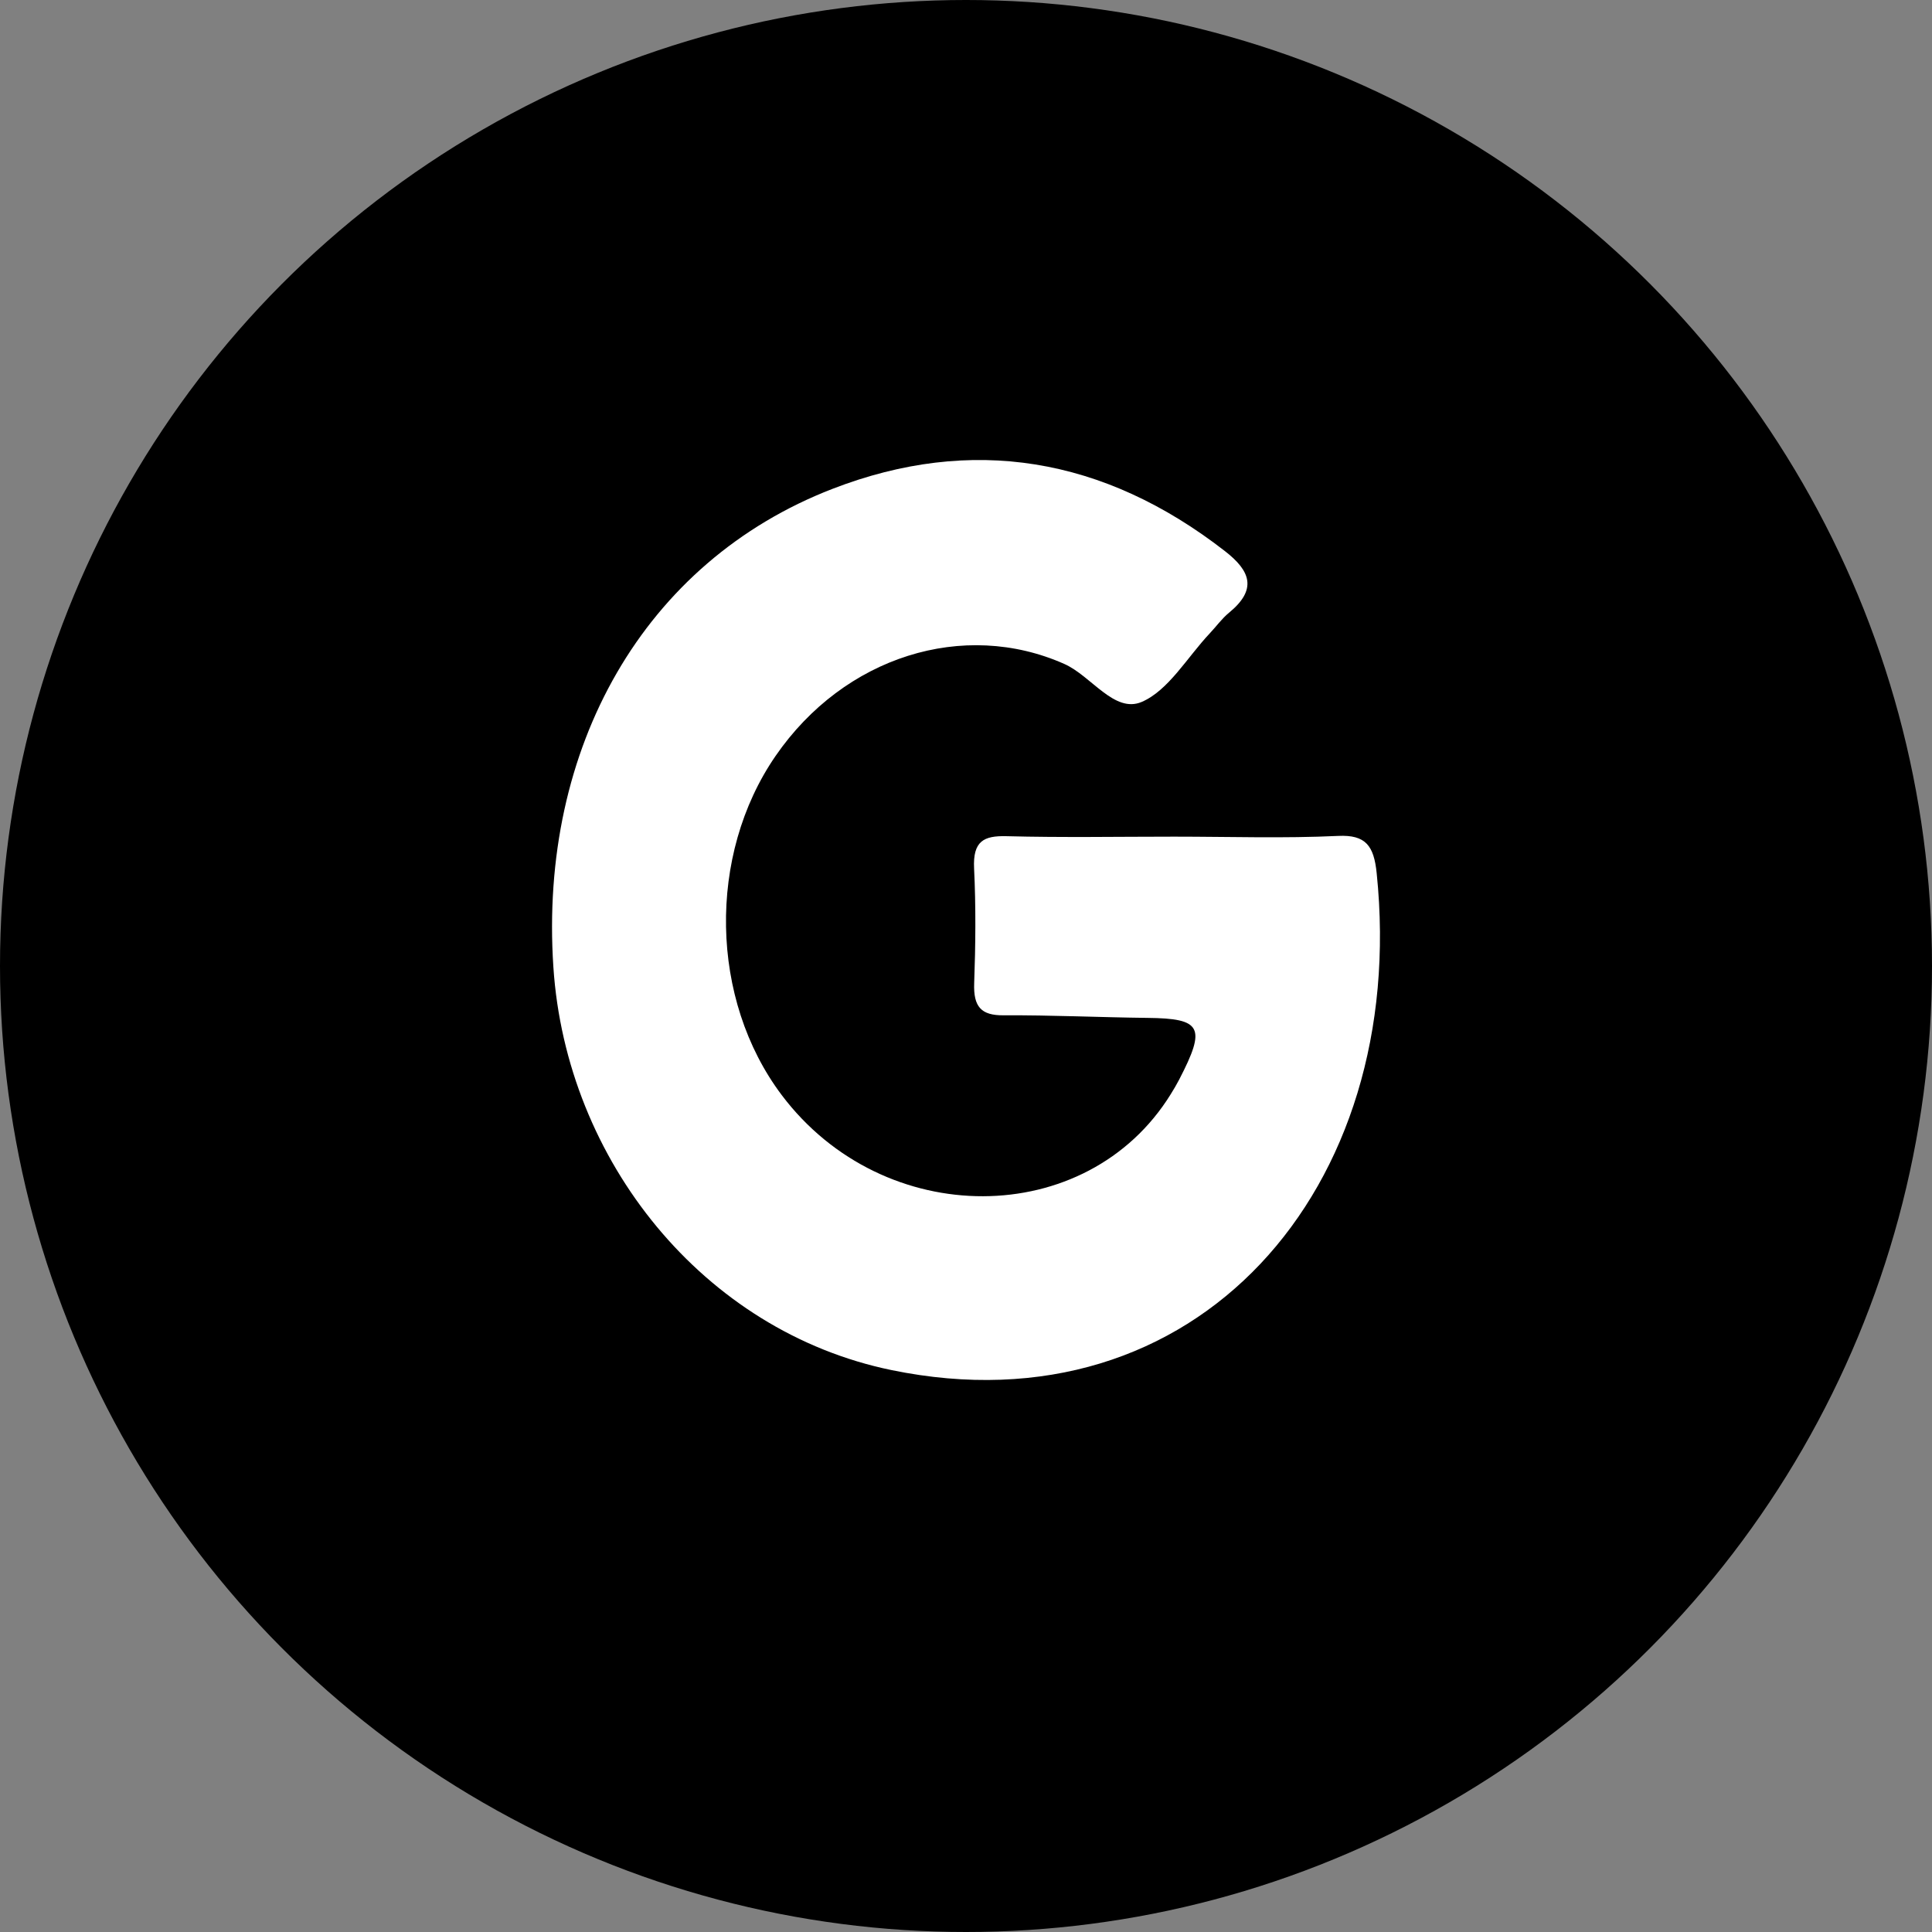
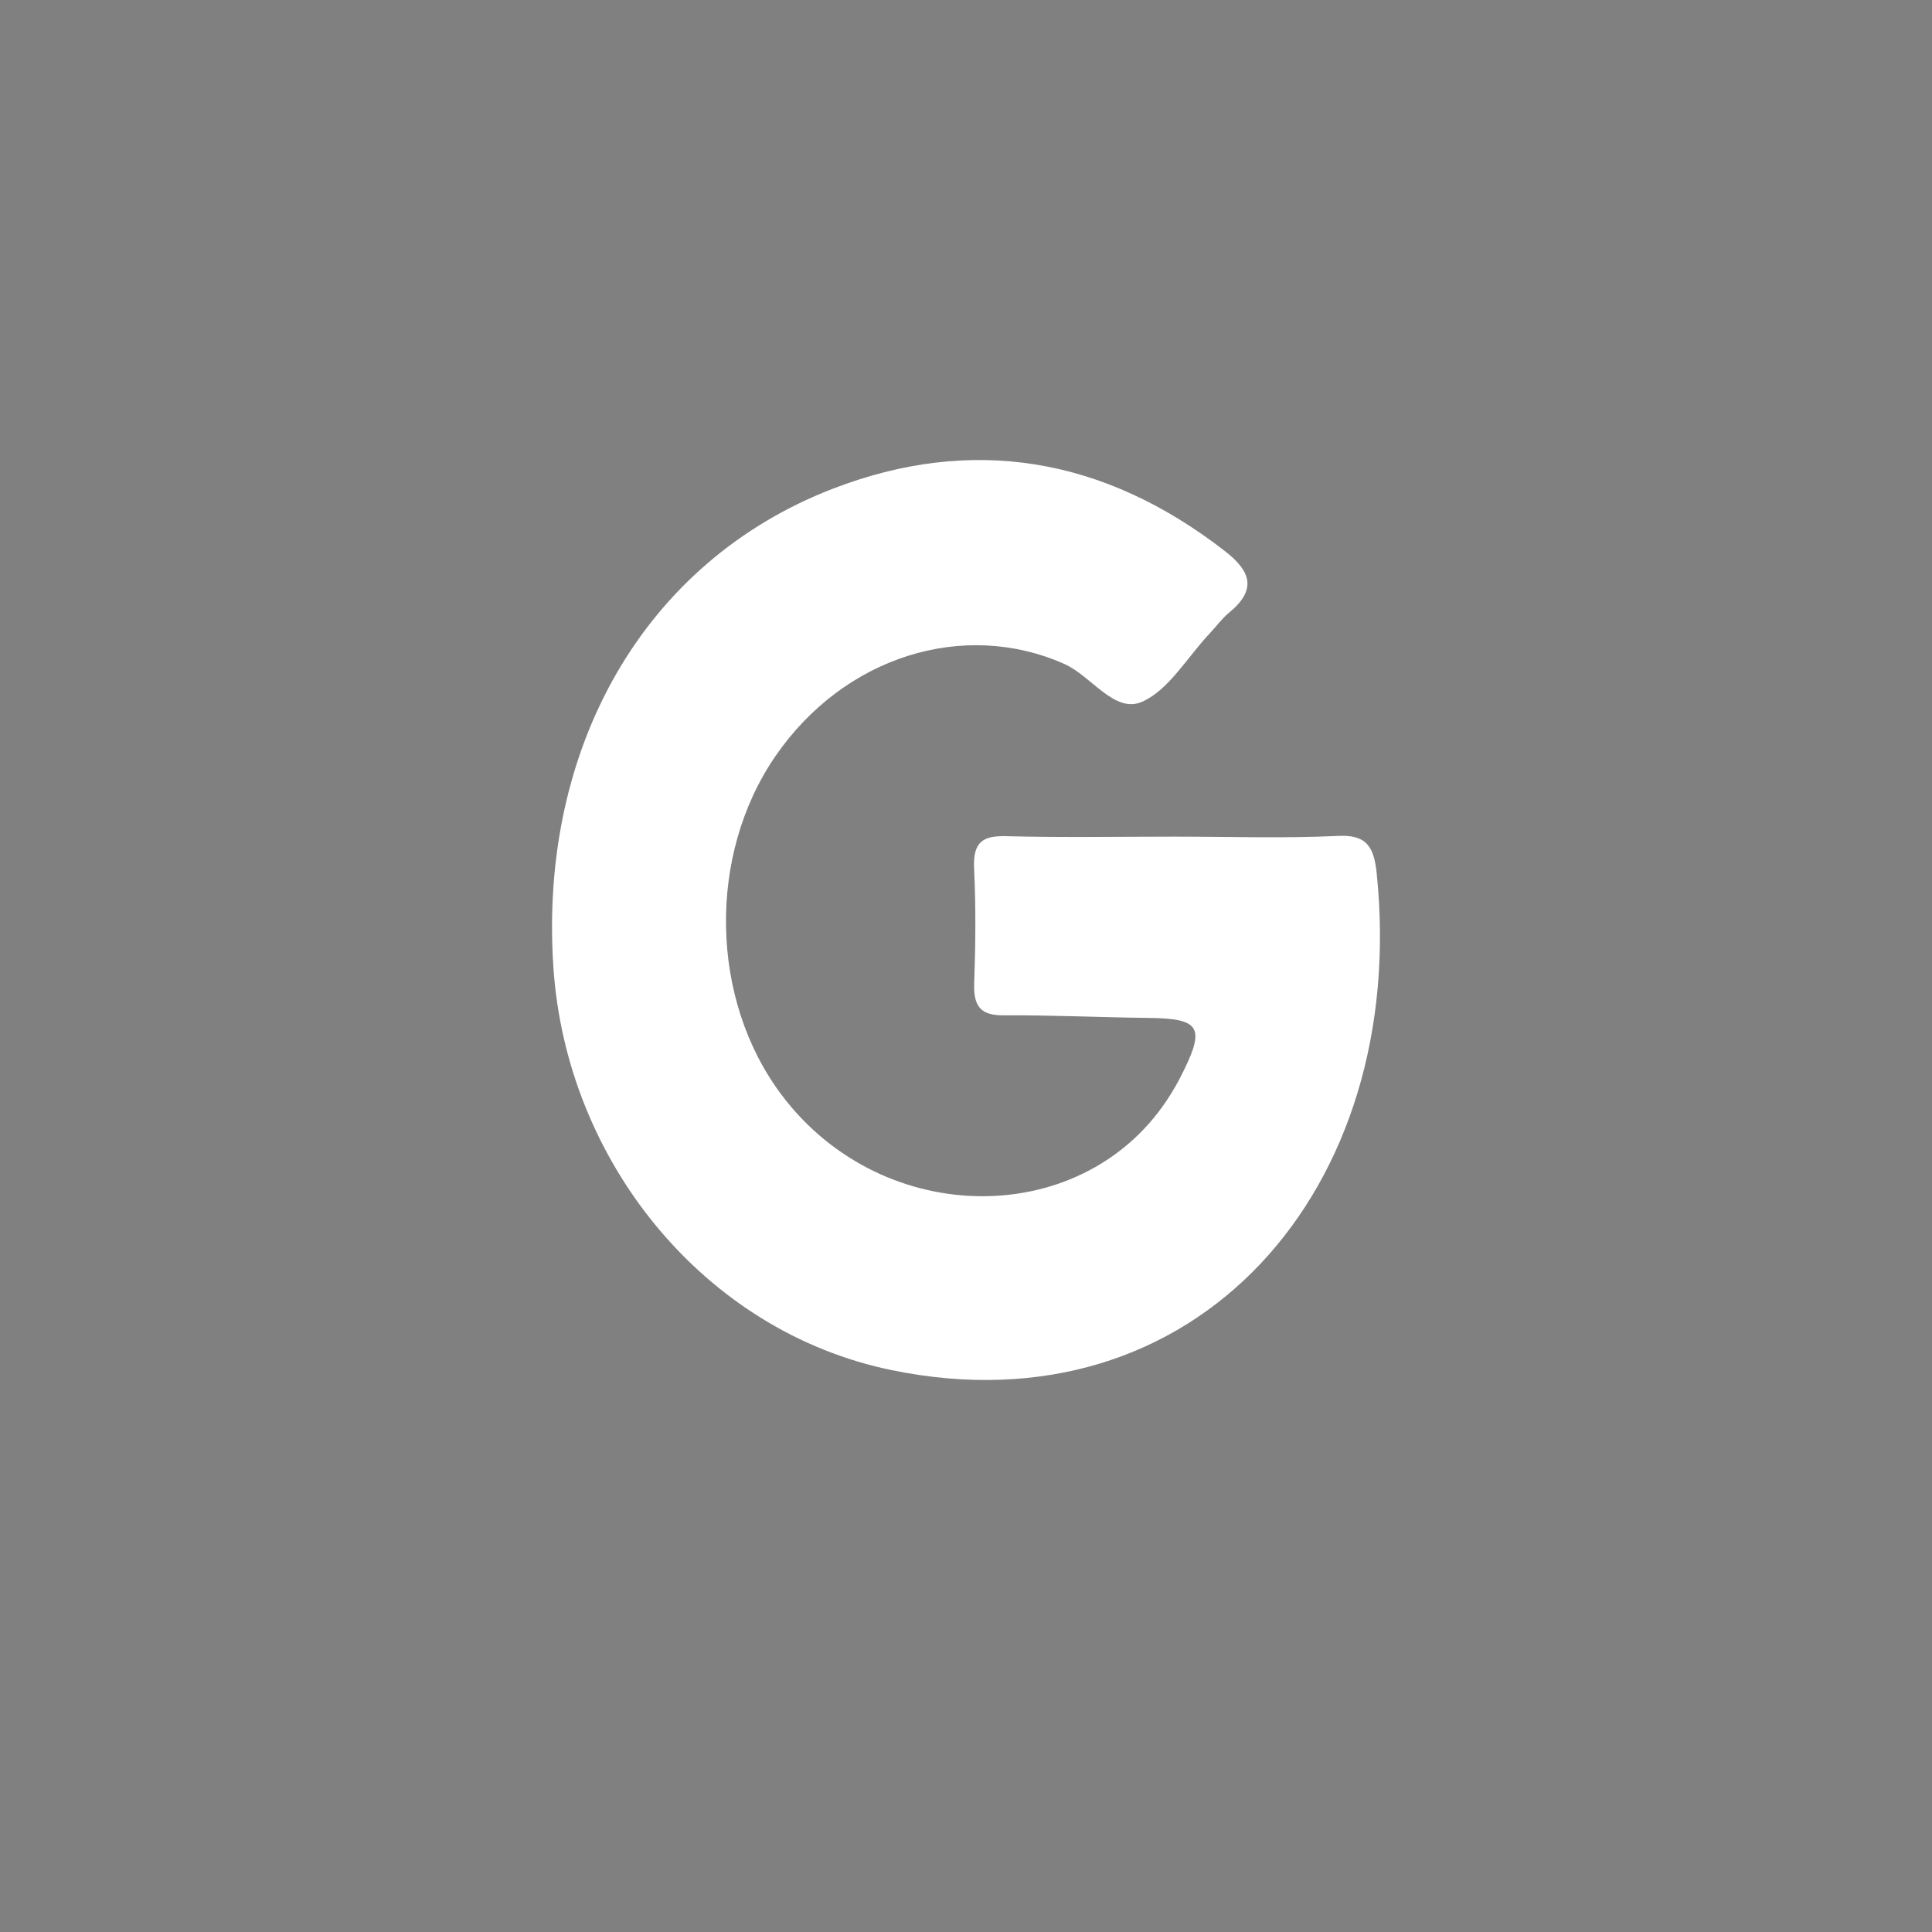
<svg xmlns="http://www.w3.org/2000/svg" width="21" height="21" viewBox="0 0 21 21" fill="none">
  <rect x="0" y="0" width="21" height="21" fill="#808080" stroke="none" />
-   <circle cx="10.5" cy="10.5" r="10.5" fill="black" />
  <path fill-rule="evenodd" clip-rule="evenodd" d="M12.764 9.094C13.358 9.094 13.953 9.114 14.546 9.086C14.844 9.072 14.934 9.192 14.964 9.492C15.318 12.928 13 15.575 9.689 14.892C7.648 14.471 6.154 12.617 6.015 10.512C5.856 8.122 7.003 6.105 9.048 5.314C10.559 4.729 11.997 4.966 13.314 5.99C13.594 6.207 13.667 6.407 13.359 6.66C13.281 6.724 13.219 6.811 13.148 6.886C12.905 7.144 12.7 7.506 12.409 7.63C12.112 7.756 11.862 7.347 11.569 7.217C10.476 6.731 9.176 7.134 8.43 8.217C7.687 9.296 7.715 10.865 8.497 11.903C9.605 13.374 11.815 13.368 12.727 11.891C12.759 11.84 12.789 11.788 12.817 11.735C13.113 11.164 13.062 11.07 12.471 11.064C11.949 11.058 11.427 11.033 10.905 11.036C10.668 11.037 10.579 10.947 10.589 10.686C10.604 10.272 10.608 9.855 10.588 9.441C10.573 9.141 10.694 9.083 10.939 9.089C11.547 9.105 12.155 9.094 12.764 9.094" fill="white" />
</svg>